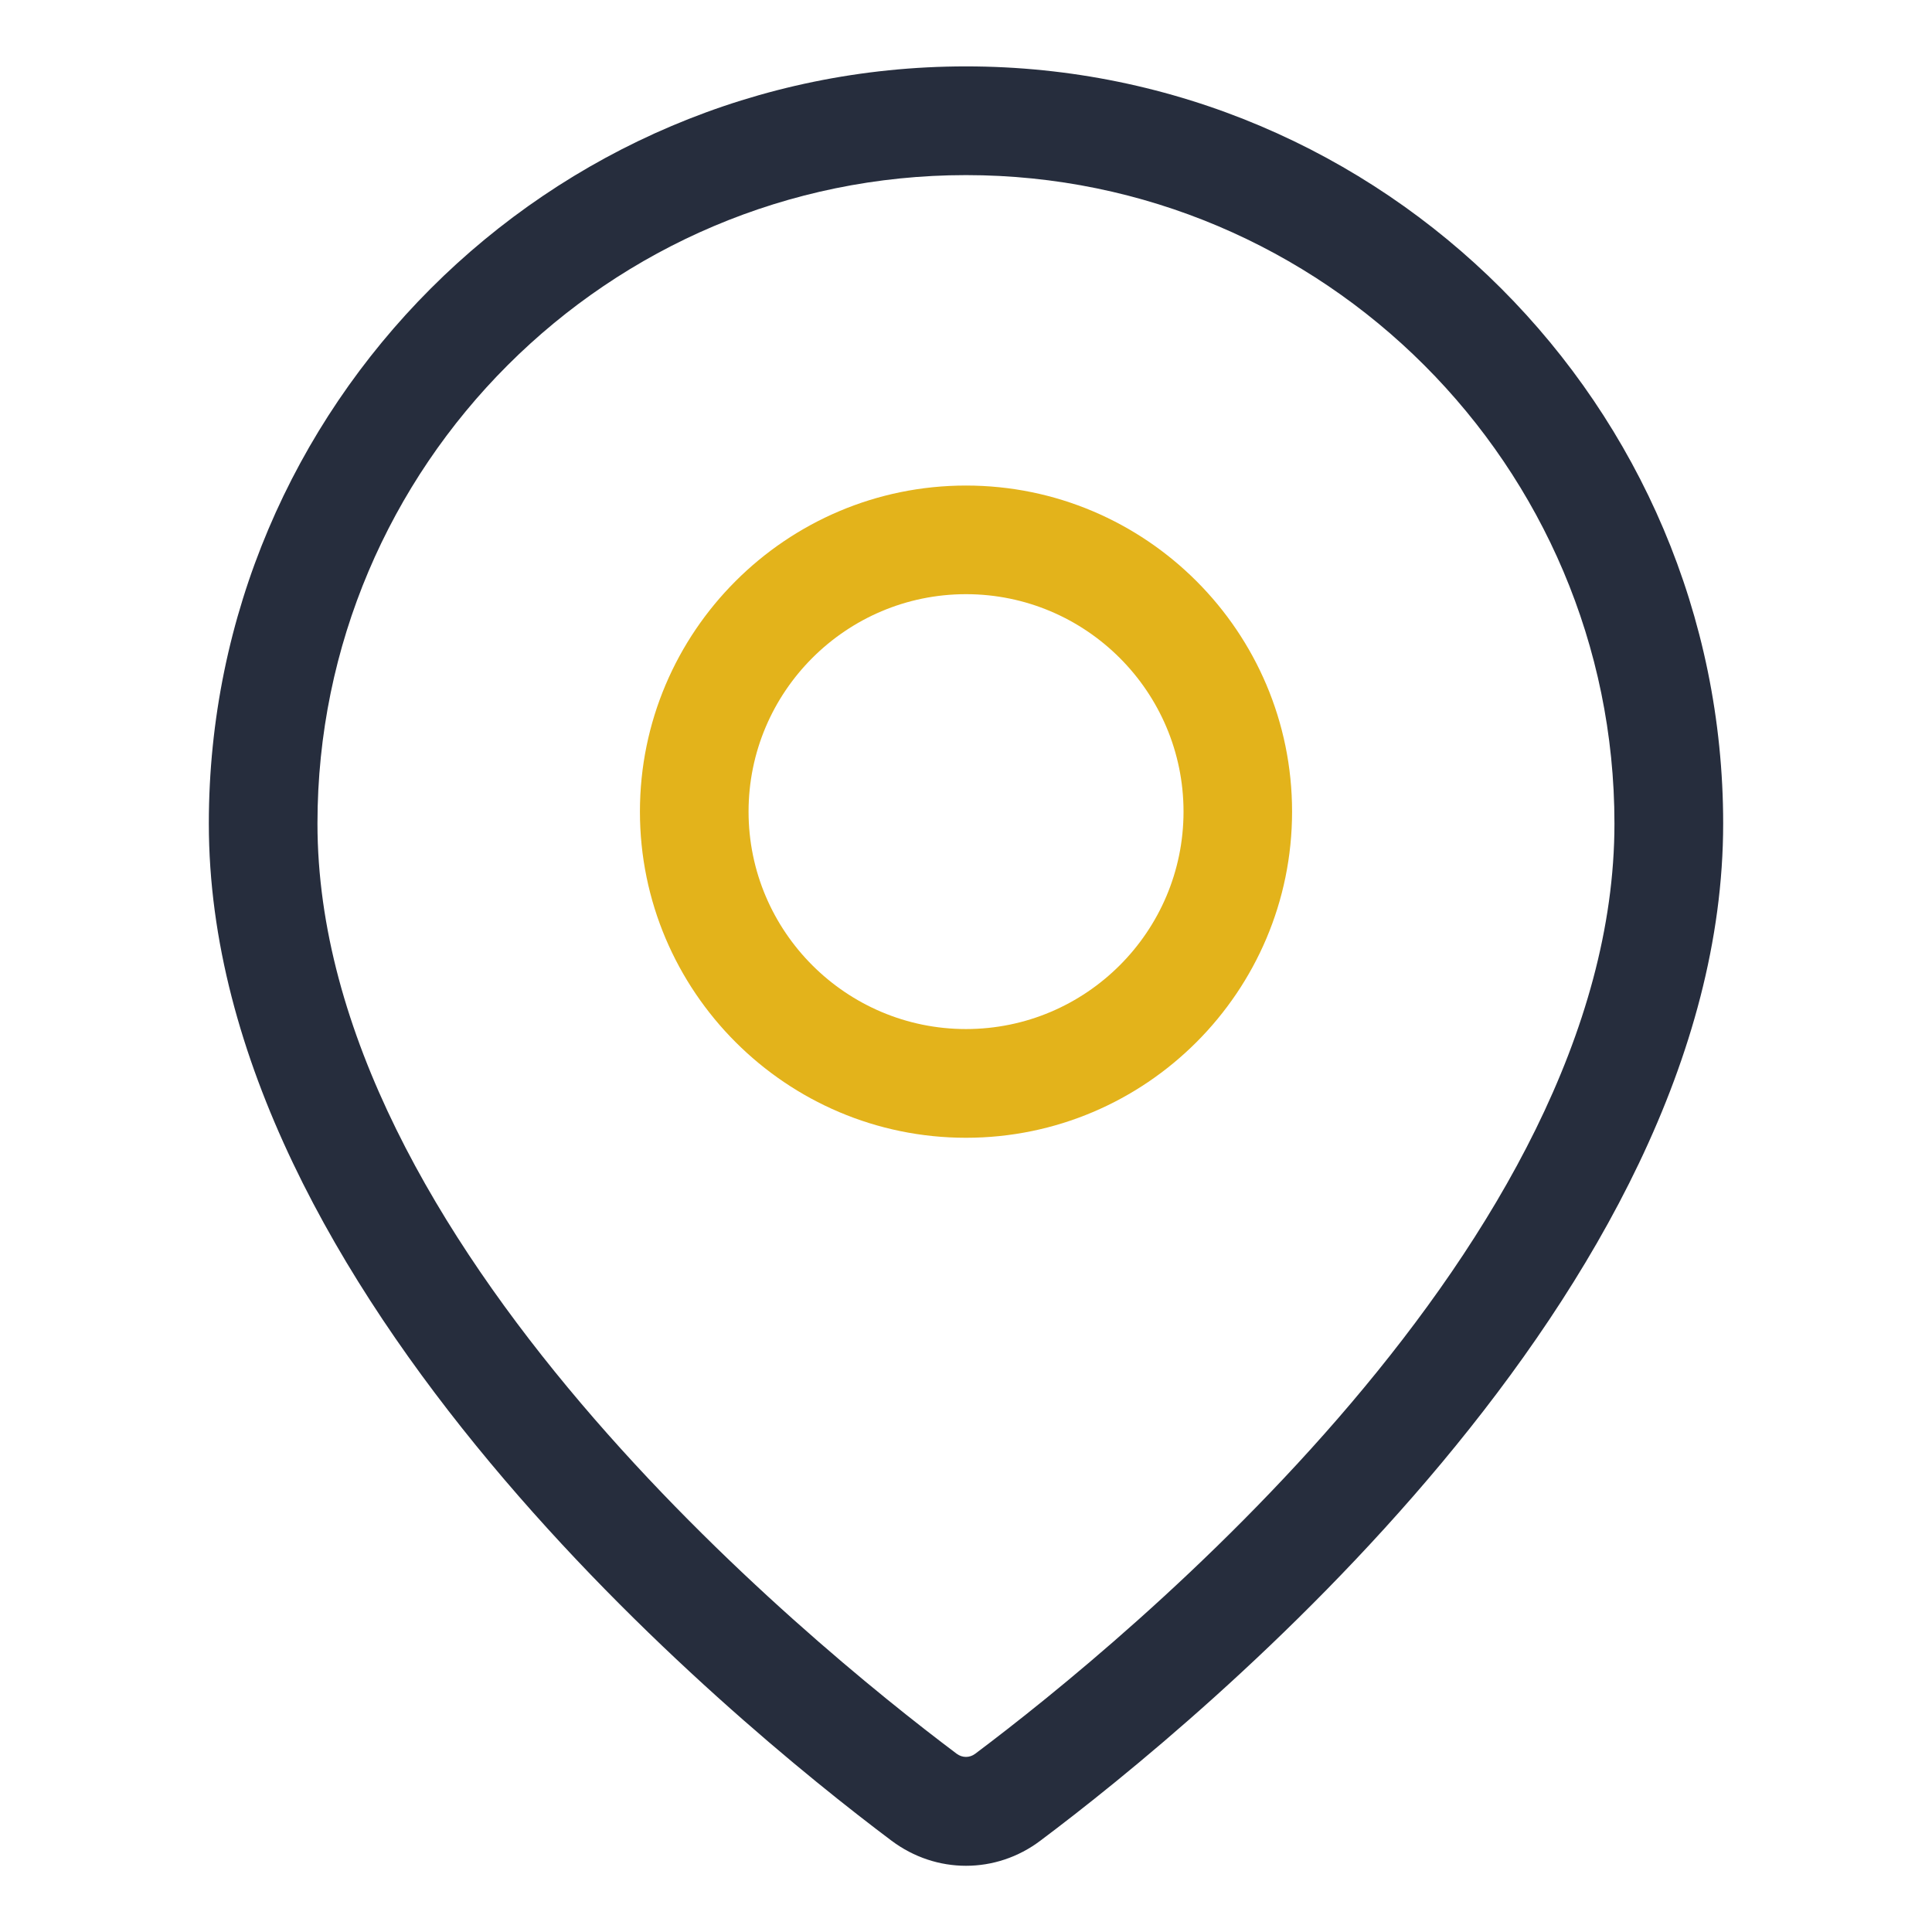
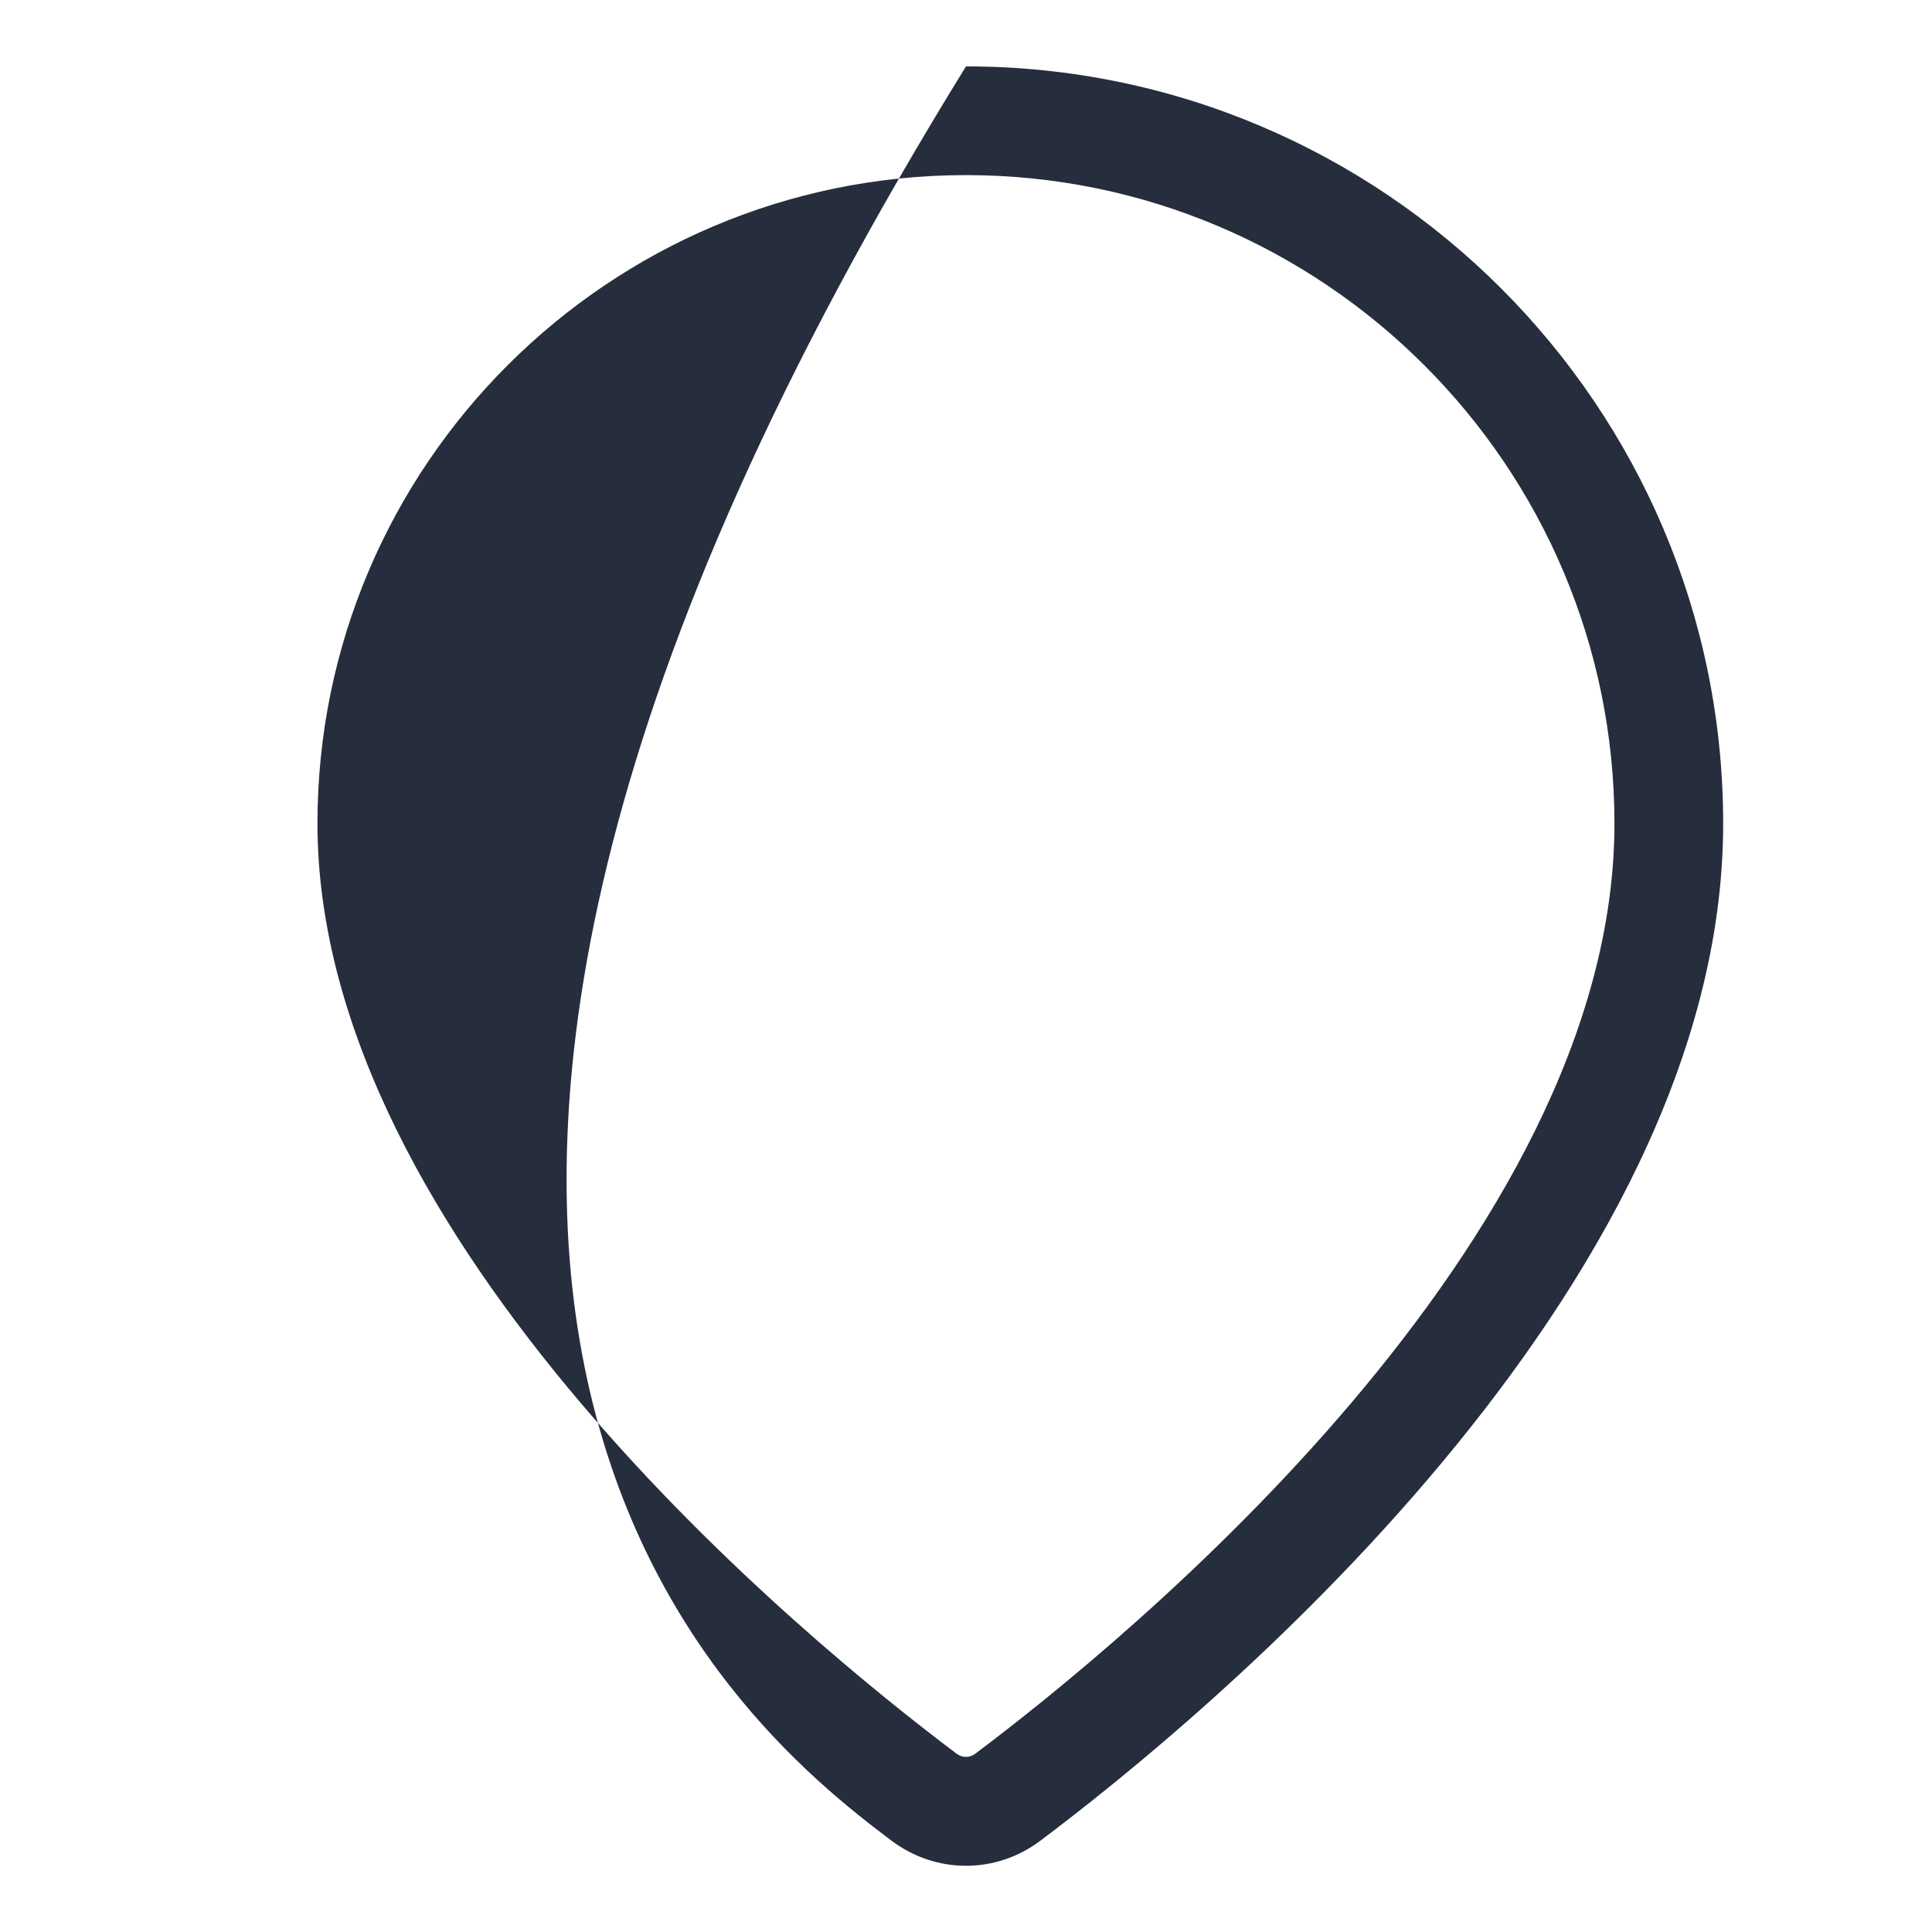
<svg xmlns="http://www.w3.org/2000/svg" width="22" height="22" viewBox="0 0 22 22" fill="none">
-   <path d="M11 0.756C6.246 0.756 2.378 4.624 2.378 9.378C2.378 14.711 8.329 19.592 10.153 20.961C10.407 21.151 10.703 21.246 11 21.246C11.297 21.246 11.594 21.151 11.847 20.96C13.671 19.592 19.622 14.711 19.622 9.378C19.622 4.624 15.754 0.756 11 0.756ZM11.104 19.971C11.041 20.018 10.959 20.018 10.895 19.971C9.188 18.689 3.615 14.137 3.615 9.377C3.615 5.306 6.928 1.994 11 1.994C15.071 1.994 18.384 5.306 18.384 9.378C18.384 14.137 12.812 18.689 11.104 19.971Z" fill="#262D3D" />
-   <path d="M11 5.529C8.952 5.529 7.287 7.195 7.287 9.242C7.287 11.289 8.953 12.956 11 12.956C13.048 12.956 14.713 11.29 14.713 9.242C14.713 7.194 13.048 5.529 11 5.529ZM11 11.718C9.635 11.718 8.524 10.607 8.524 9.242C8.524 7.877 9.635 6.766 11 6.766C12.366 6.766 13.477 7.877 13.477 9.242C13.477 10.608 12.366 11.718 11 11.718Z" fill="#E3B31B" />
+   <path d="M11 0.756C2.378 14.711 8.329 19.592 10.153 20.961C10.407 21.151 10.703 21.246 11 21.246C11.297 21.246 11.594 21.151 11.847 20.96C13.671 19.592 19.622 14.711 19.622 9.378C19.622 4.624 15.754 0.756 11 0.756ZM11.104 19.971C11.041 20.018 10.959 20.018 10.895 19.971C9.188 18.689 3.615 14.137 3.615 9.377C3.615 5.306 6.928 1.994 11 1.994C15.071 1.994 18.384 5.306 18.384 9.378C18.384 14.137 12.812 18.689 11.104 19.971Z" fill="#262D3D" />
</svg>